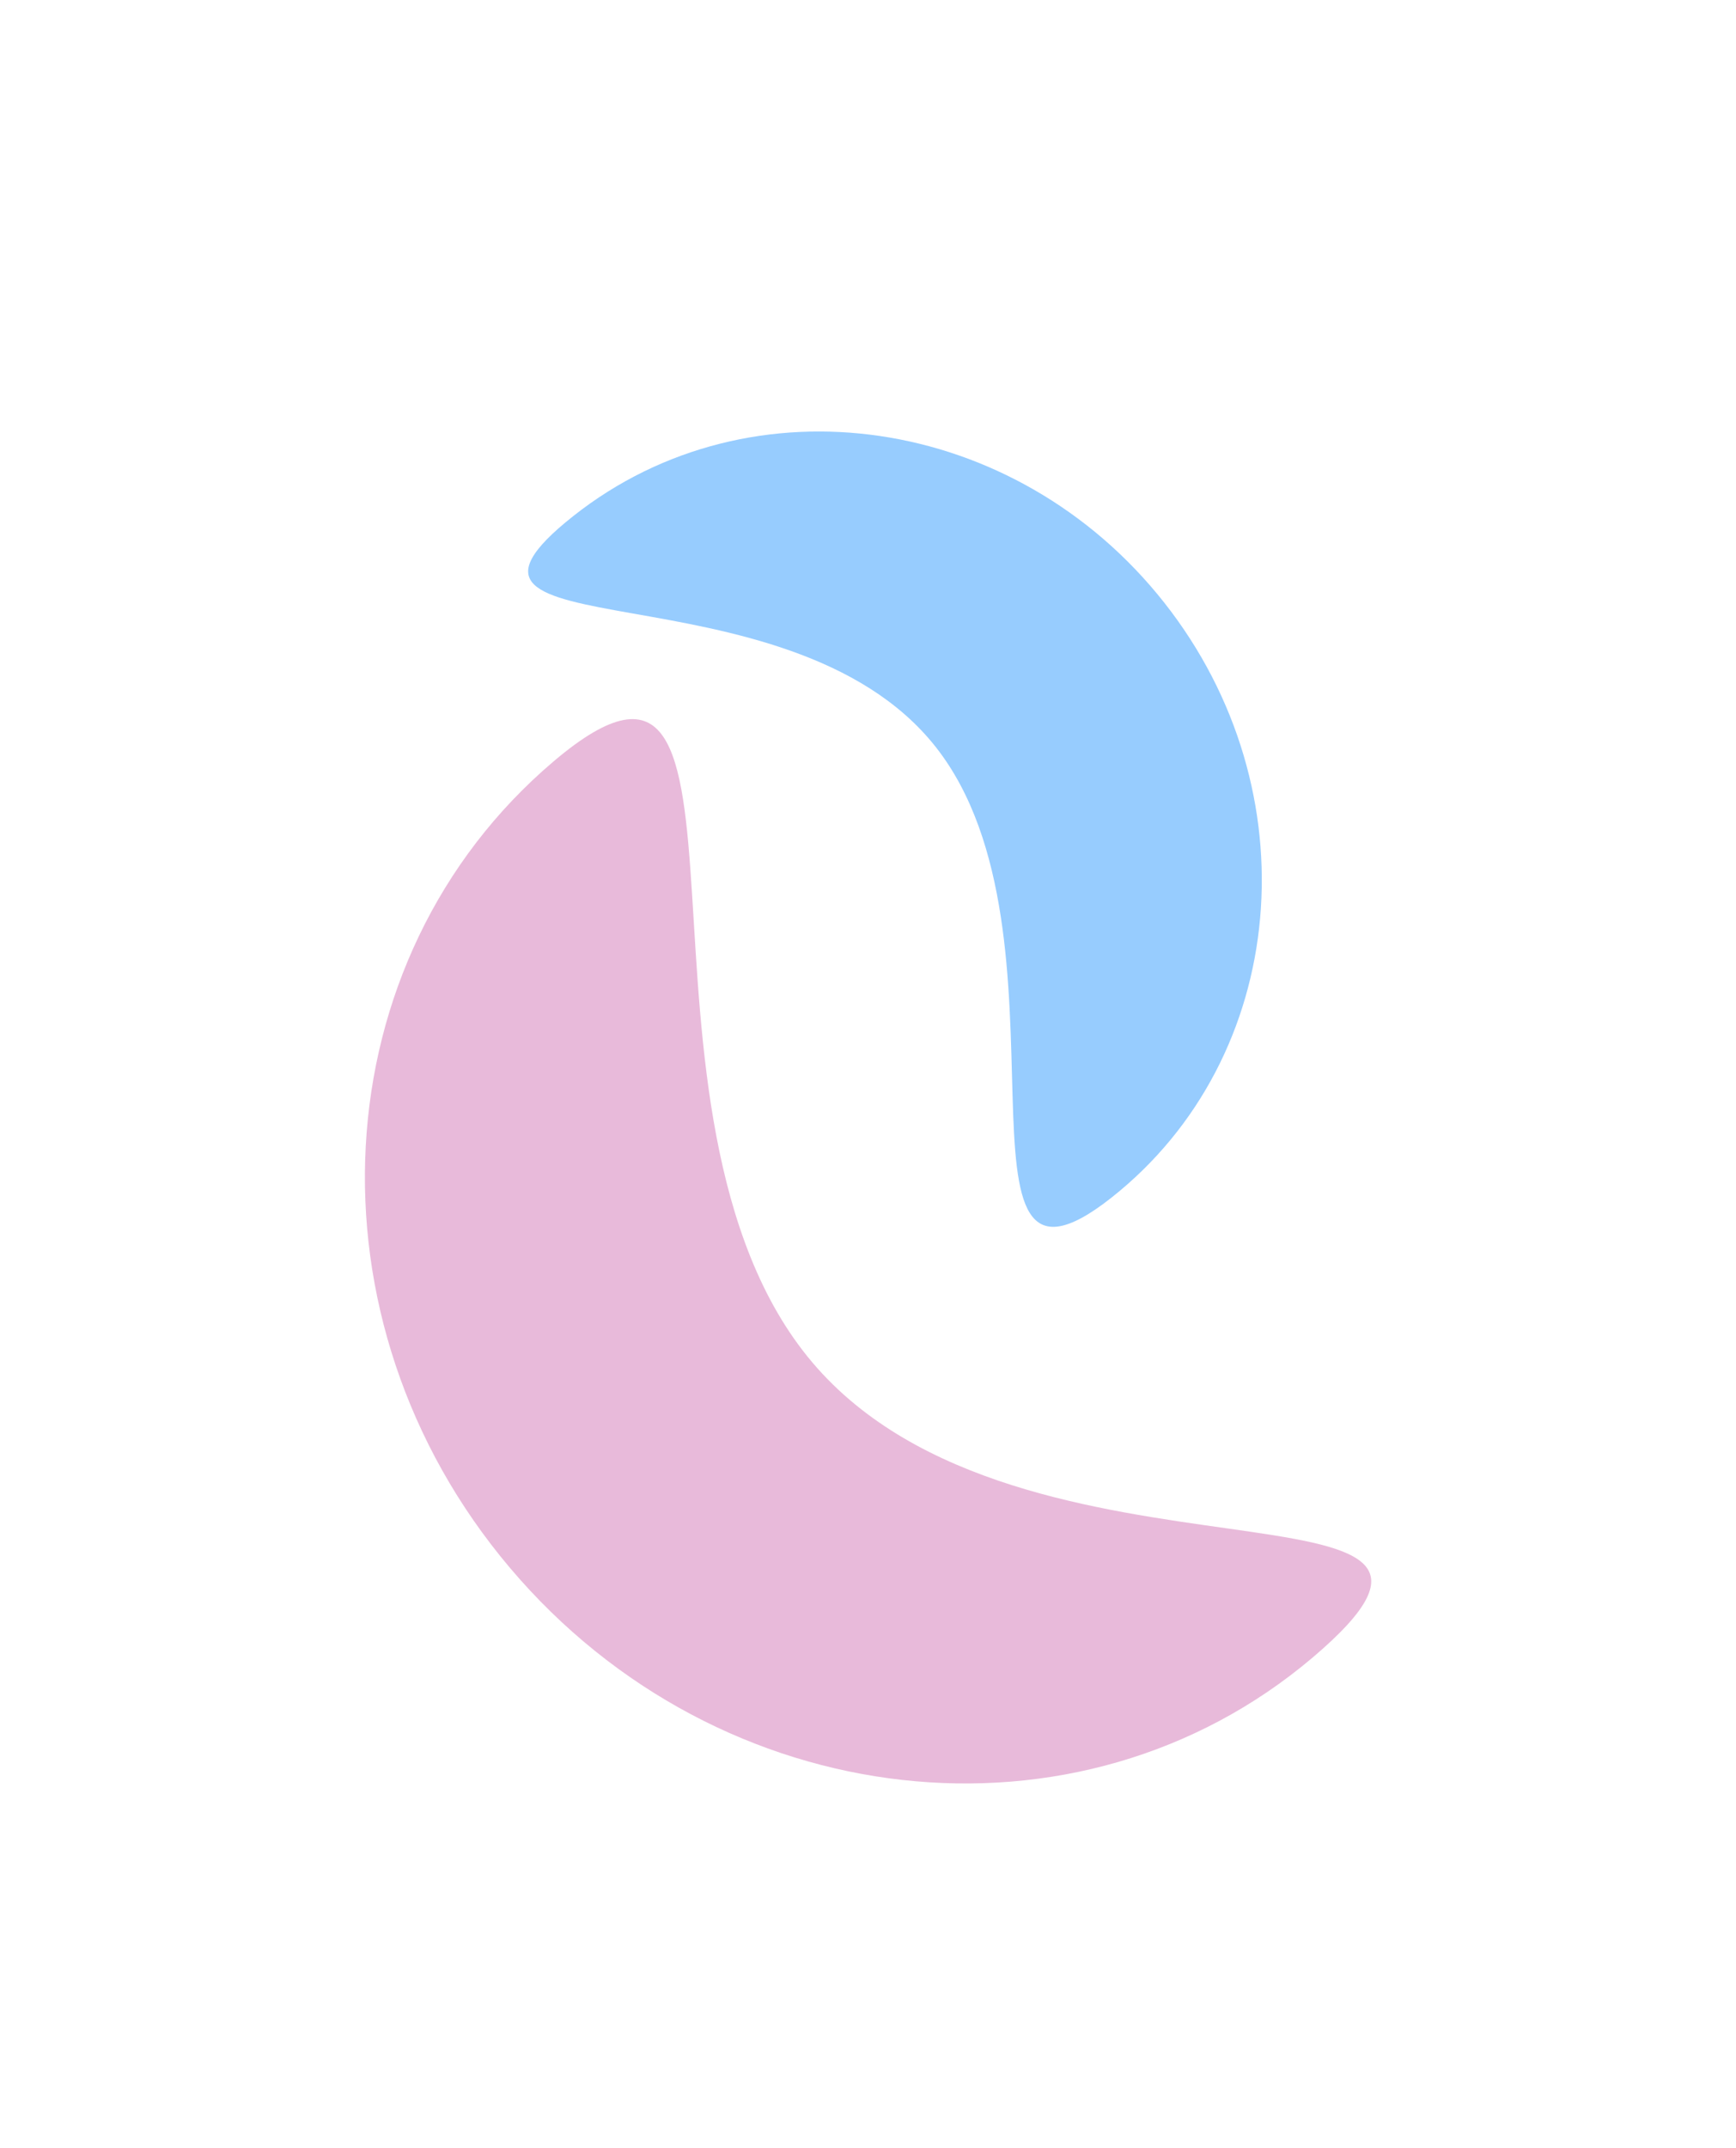
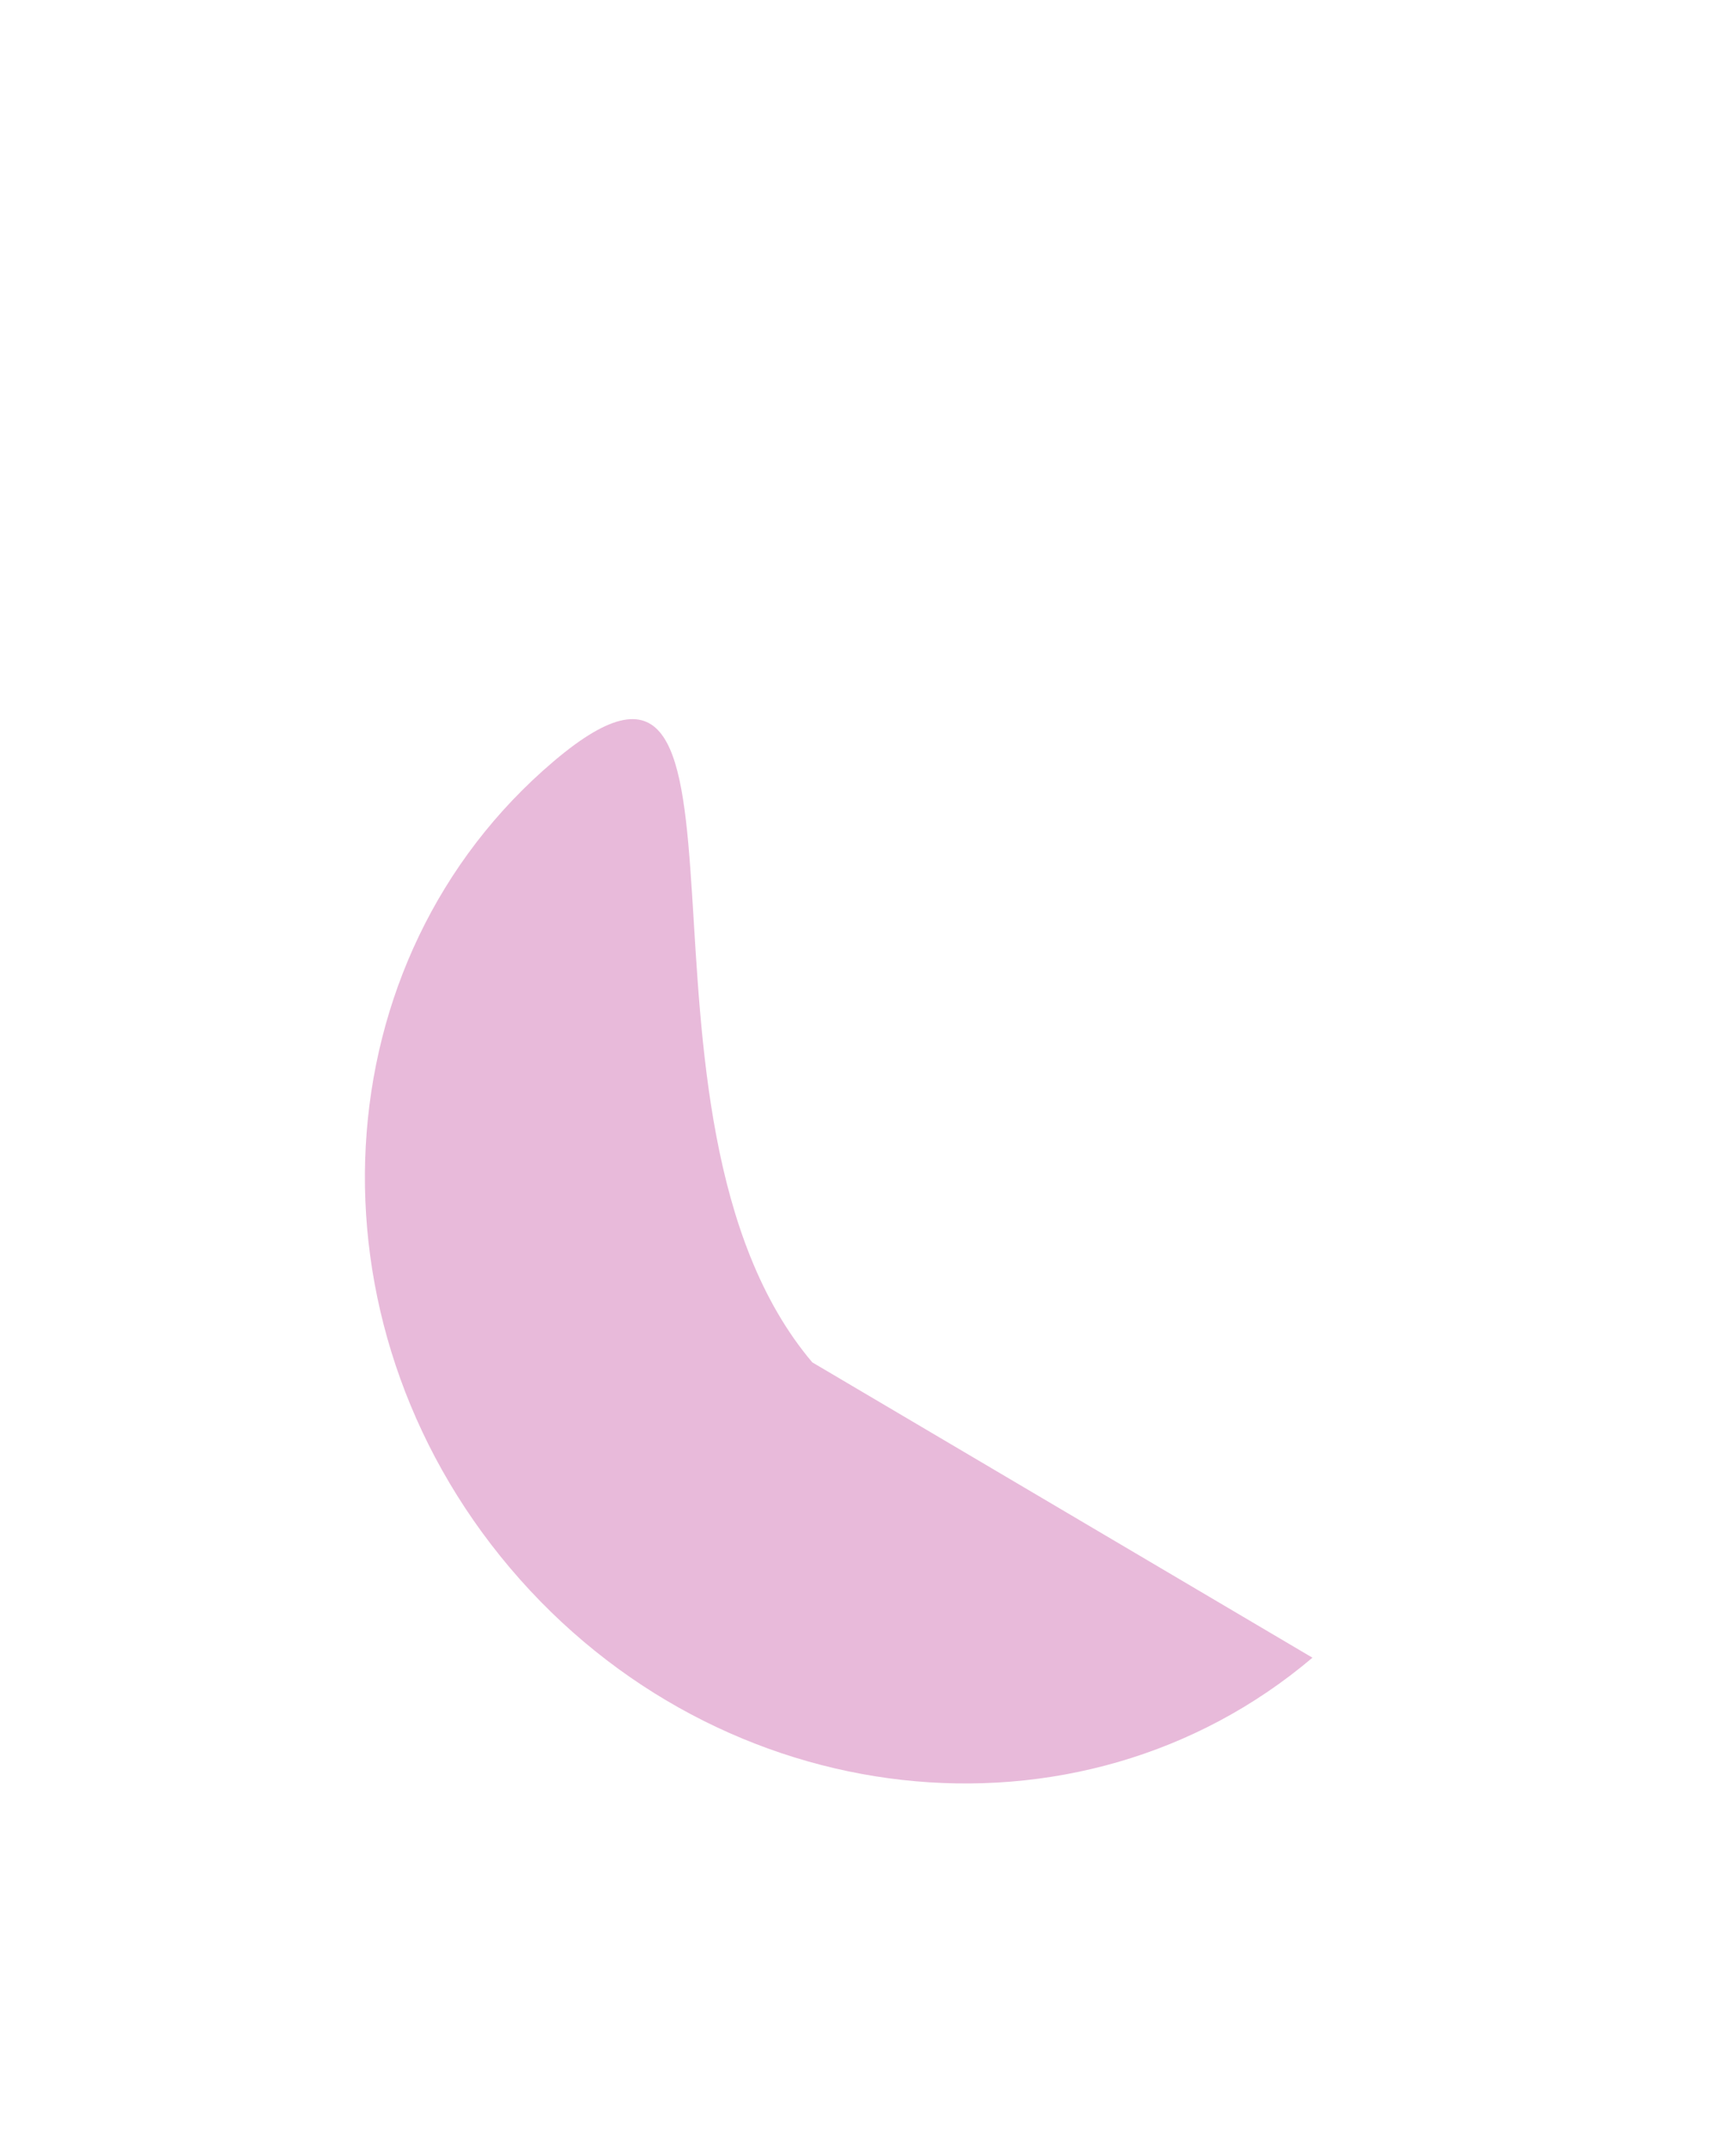
<svg xmlns="http://www.w3.org/2000/svg" width="478" height="591" viewBox="0 0 478 591" fill="none">
  <g filter="url(#filter0_f_1_207)">
-     <path d="M157.925 141.931C206.858 103.309 279.675 113.999 320.566 165.807C361.457 217.615 354.937 290.923 306.003 329.545C257.07 368.167 298.519 257.306 257.629 205.498C216.738 153.69 108.991 180.553 157.925 141.931Z" fill="#97CCFE" />
-   </g>
+     </g>
  <g filter="url(#filter1_f_1_207)">
-     <path d="M361.378 456.097C297.044 510.581 198.129 499.531 140.445 431.418C82.762 363.304 88.153 263.92 152.487 209.437C216.821 154.954 165.972 306.722 223.656 374.835C281.34 442.949 425.712 401.614 361.378 456.097Z" fill="#D377B6" fill-opacity="0.5" />
+     <path d="M361.378 456.097C297.044 510.581 198.129 499.531 140.445 431.418C82.762 363.304 88.153 263.92 152.487 209.437C216.821 154.954 165.972 306.722 223.656 374.835Z" fill="#D377B6" fill-opacity="0.5" />
  </g>
  <defs>
    <filter id="filter0_f_1_207" x="27.426" y="0.726" width="438.005" height="454.827" filterUnits="userSpaceOnUse" color-interpolation-filters="sRGB">
      <feFlood flood-opacity="0" result="BackgroundImageFix" />
      <feBlend mode="normal" in="SourceGraphic" in2="BackgroundImageFix" result="shape" />
      <feGaussianBlur stdDeviation="59" result="effect1_foregroundBlur_1_207" />
    </filter>
    <filter id="filter1_f_1_207" x="0.476" y="97.86" width="477.086" height="492.845" filterUnits="userSpaceOnUse" color-interpolation-filters="sRGB">
      <feFlood flood-opacity="0" result="BackgroundImageFix" />
      <feBlend mode="normal" in="SourceGraphic" in2="BackgroundImageFix" result="shape" />
      <feGaussianBlur stdDeviation="50" result="effect1_foregroundBlur_1_207" />
    </filter>
  </defs>
</svg>